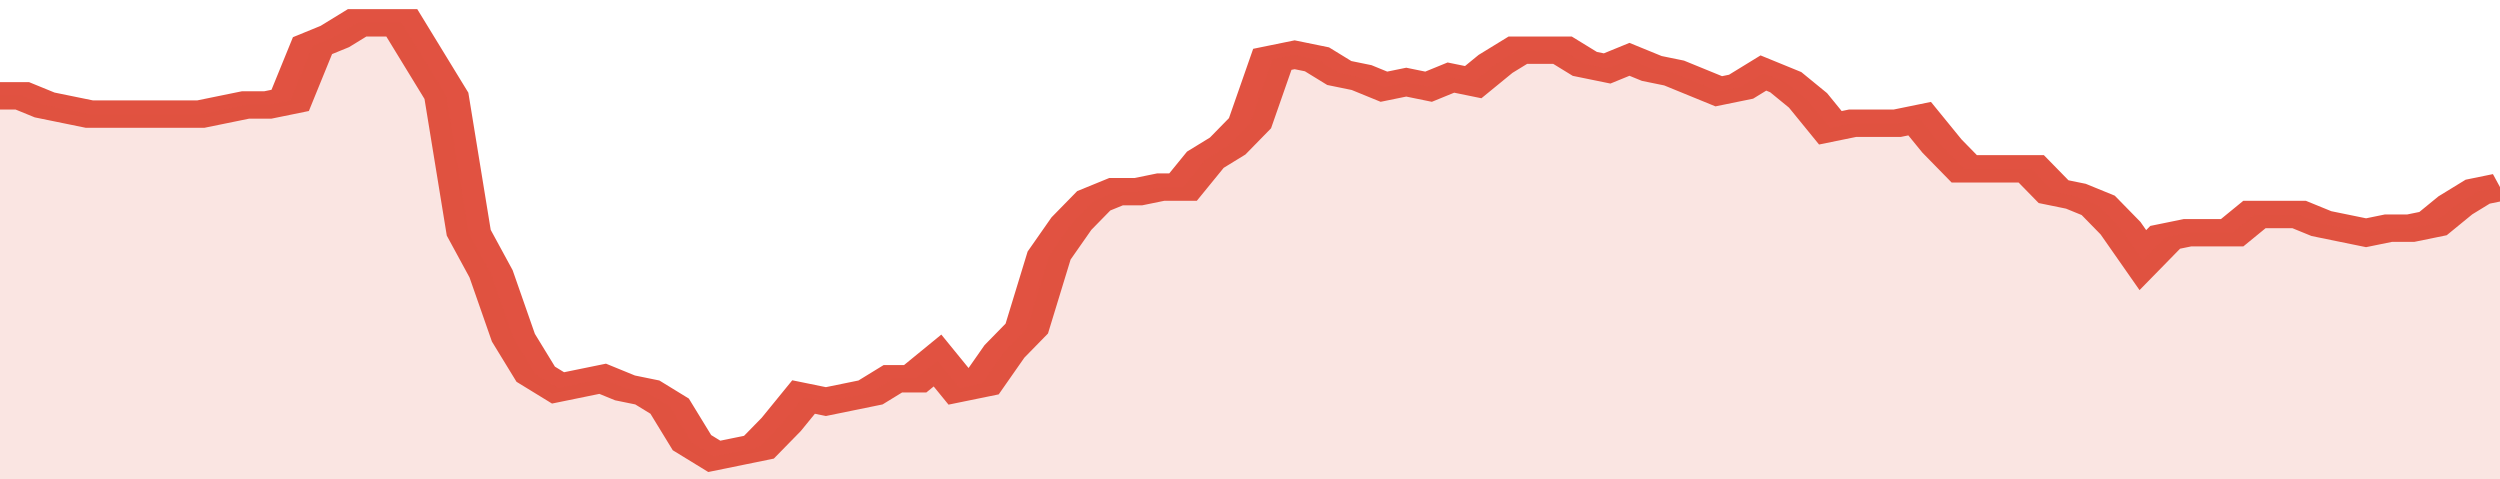
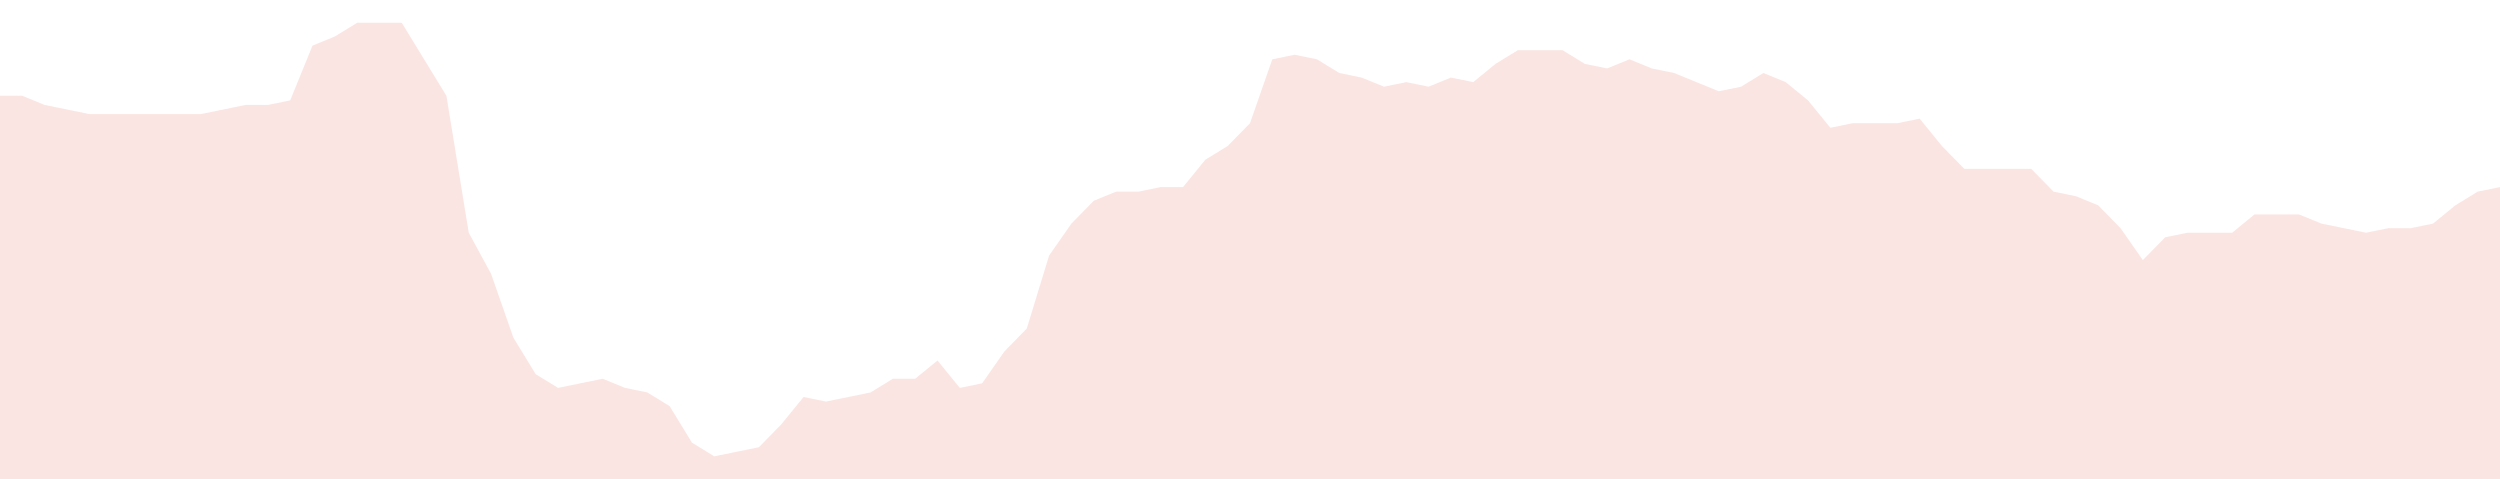
<svg xmlns="http://www.w3.org/2000/svg" viewBox="0 0 336 105" width="120" height="23" preserveAspectRatio="none">
-   <polyline fill="none" stroke="#E15241" stroke-width="6" points="0, 21 3, 21 6, 23 9, 24 12, 25 15, 25 18, 25 21, 25 24, 25 27, 25 30, 24 33, 23 36, 23 39, 22 42, 10 45, 8 48, 5 51, 5 54, 5 57, 13 60, 21 63, 51 66, 60 69, 74 72, 82 75, 85 78, 84 81, 83 84, 85 87, 86 90, 89 93, 97 96, 100 99, 99 102, 98 105, 93 108, 87 111, 88 114, 87 117, 86 120, 83 123, 83 126, 79 129, 85 132, 84 135, 77 138, 72 141, 56 144, 49 147, 44 150, 42 153, 42 156, 41 159, 41 162, 35 165, 32 168, 27 171, 13 174, 12 177, 13 180, 16 183, 17 186, 19 189, 18 192, 19 195, 17 198, 18 201, 14 204, 11 207, 11 210, 11 213, 14 216, 15 219, 13 222, 15 225, 16 228, 18 231, 20 234, 19 237, 16 240, 18 243, 22 246, 28 249, 27 252, 27 255, 27 258, 26 261, 32 264, 37 267, 37 270, 37 273, 37 276, 42 279, 43 282, 45 285, 50 288, 57 291, 52 294, 51 297, 51 300, 51 303, 47 306, 47 309, 47 312, 49 315, 50 318, 51 321, 50 324, 50 327, 49 330, 45 333, 42 336, 41 336, 41 "> </polyline>
  <polygon fill="#E15241" opacity="0.15" points="0, 105 0, 21 3, 21 6, 23 9, 24 12, 25 15, 25 18, 25 21, 25 24, 25 27, 25 30, 24 33, 23 36, 23 39, 22 42, 10 45, 8 48, 5 51, 5 54, 5 57, 13 60, 21 63, 51 66, 60 69, 74 72, 82 75, 85 78, 84 81, 83 84, 85 87, 86 90, 89 93, 97 96, 100 99, 99 102, 98 105, 93 108, 87 111, 88 114, 87 117, 86 120, 83 123, 83 126, 79 129, 85 132, 84 135, 77 138, 72 141, 56 144, 49 147, 44 150, 42 153, 42 156, 41 159, 41 162, 35 165, 32 168, 27 171, 13 174, 12 177, 13 180, 16 183, 17 186, 19 189, 18 192, 19 195, 17 198, 18 201, 14 204, 11 207, 11 210, 11 213, 14 216, 15 219, 13 222, 15 225, 16 228, 18 231, 20 234, 19 237, 16 240, 18 243, 22 246, 28 249, 27 252, 27 255, 27 258, 26 261, 32 264, 37 267, 37 270, 37 273, 37 276, 42 279, 43 282, 45 285, 50 288, 57 291, 52 294, 51 297, 51 300, 51 303, 47 306, 47 309, 47 312, 49 315, 50 318, 51 321, 50 324, 50 327, 49 330, 45 333, 42 336, 41 336, 105 " />
</svg>